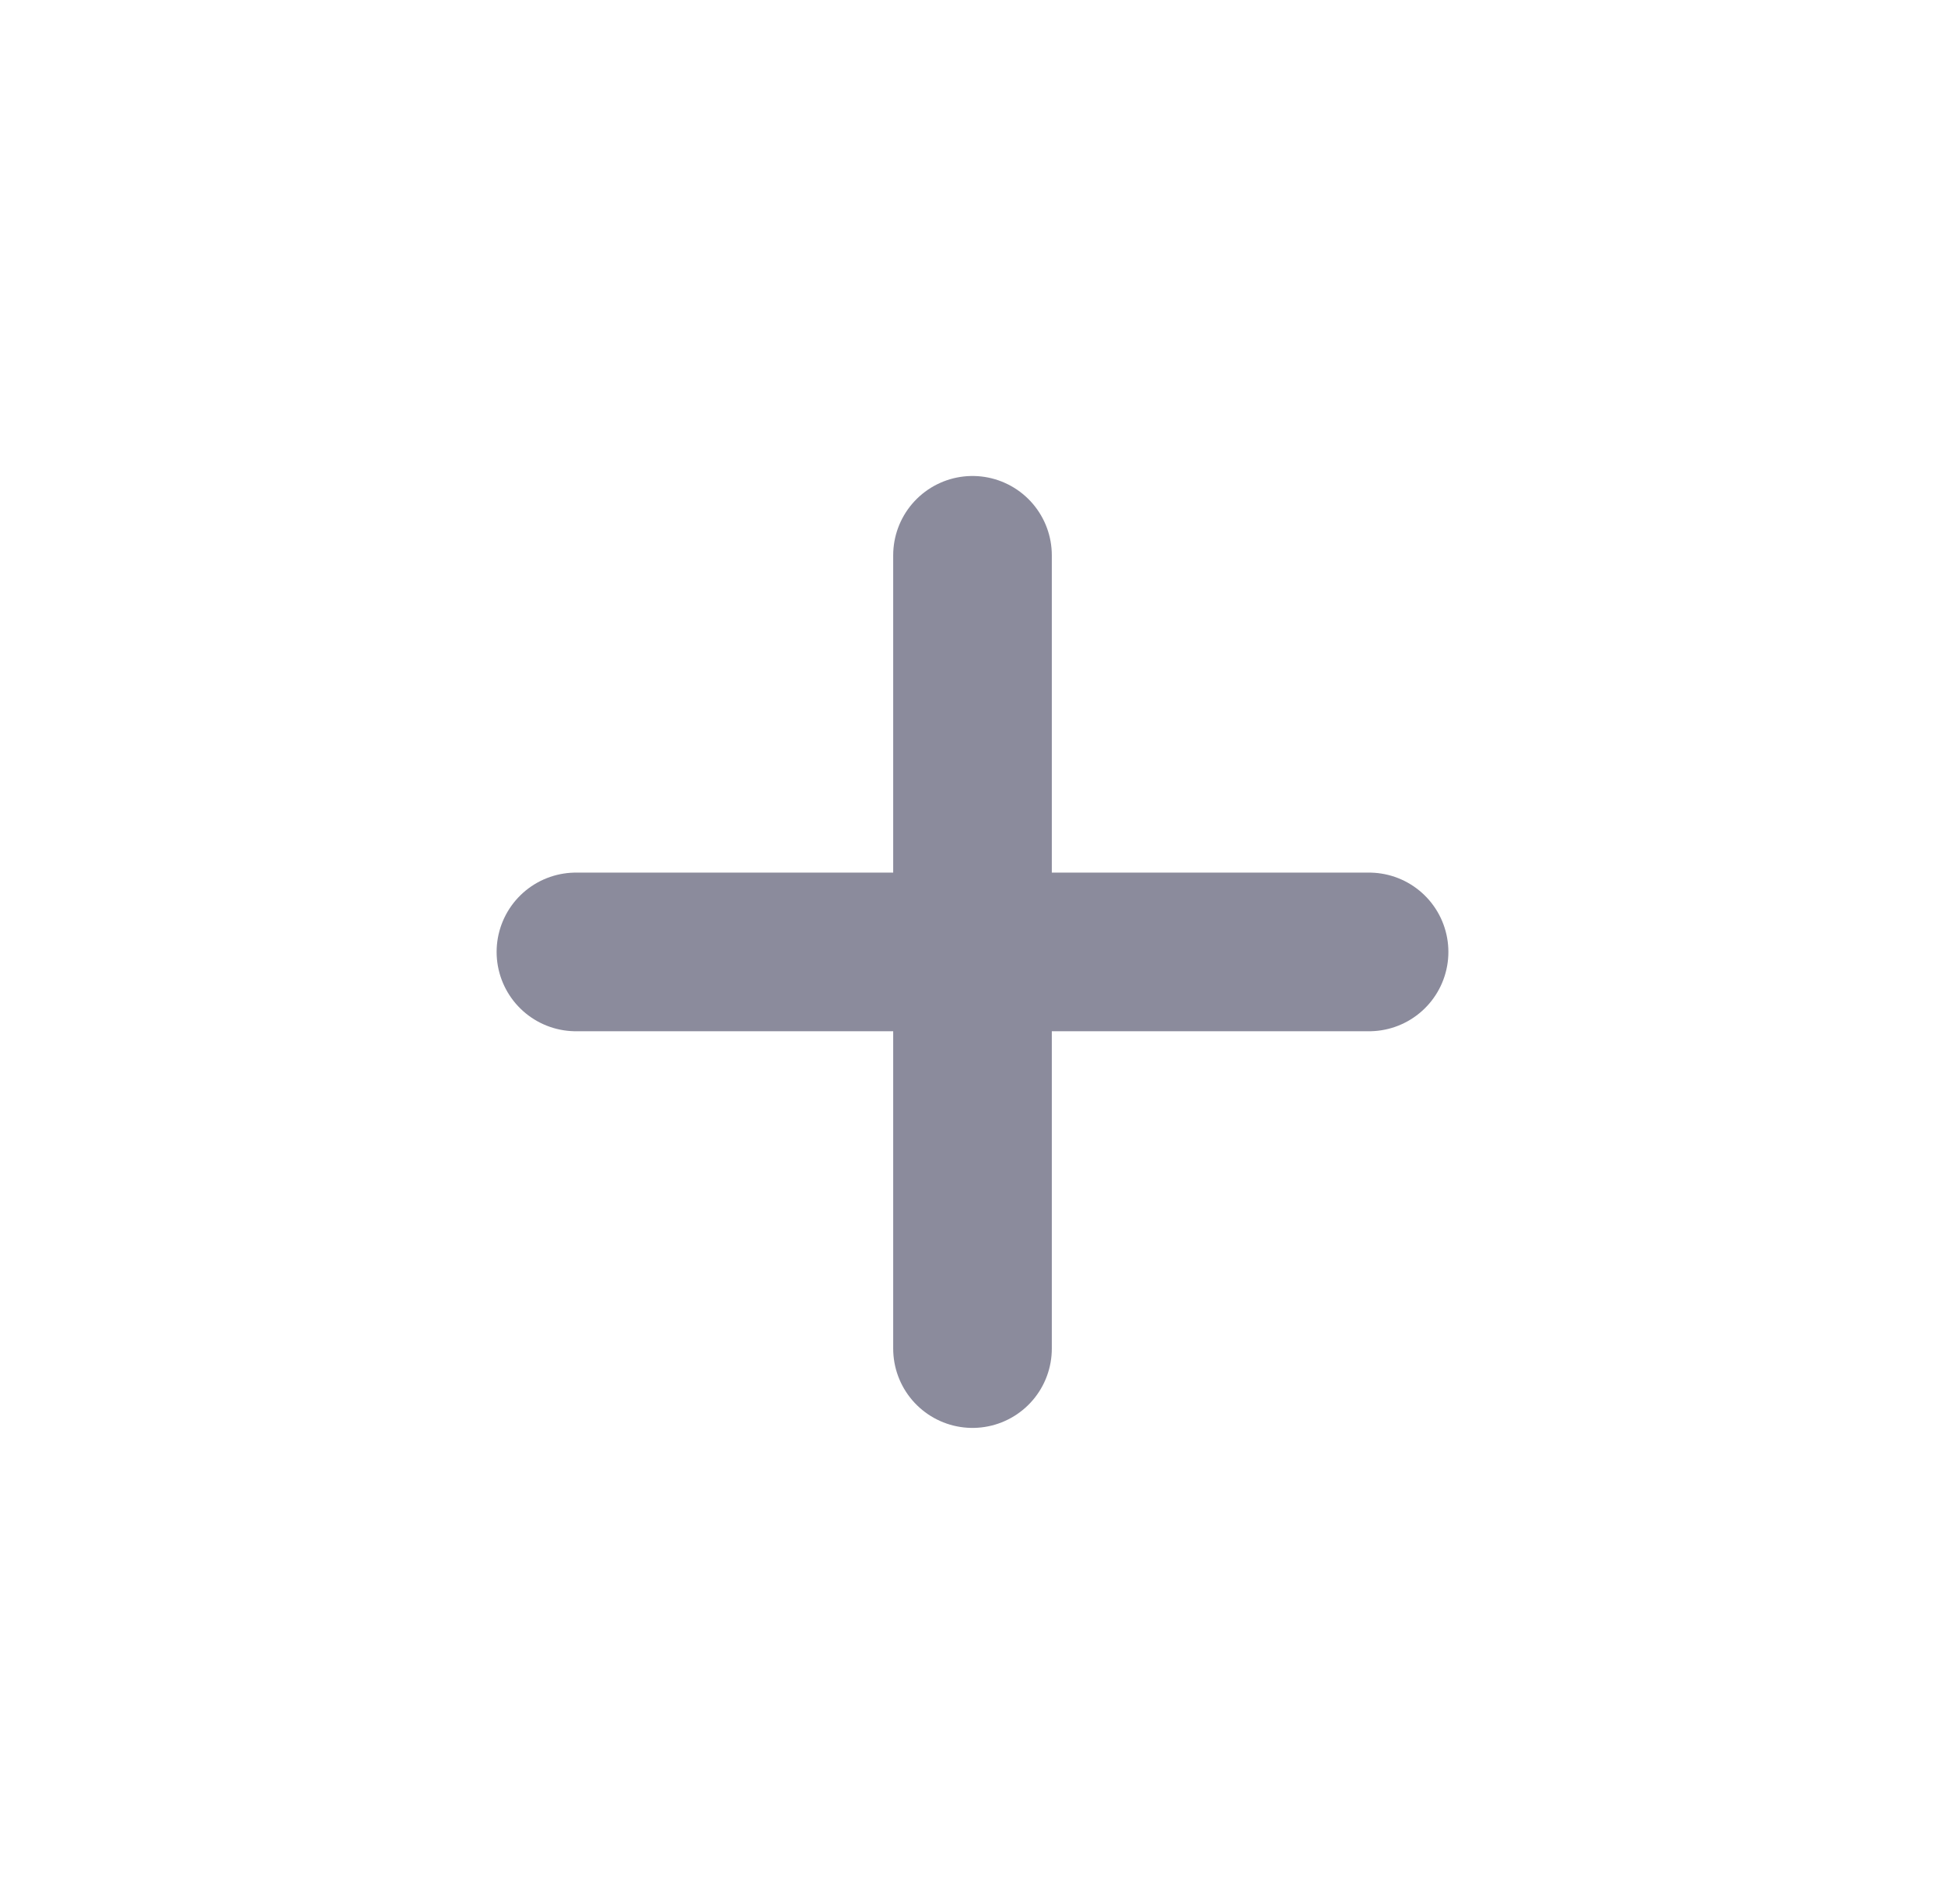
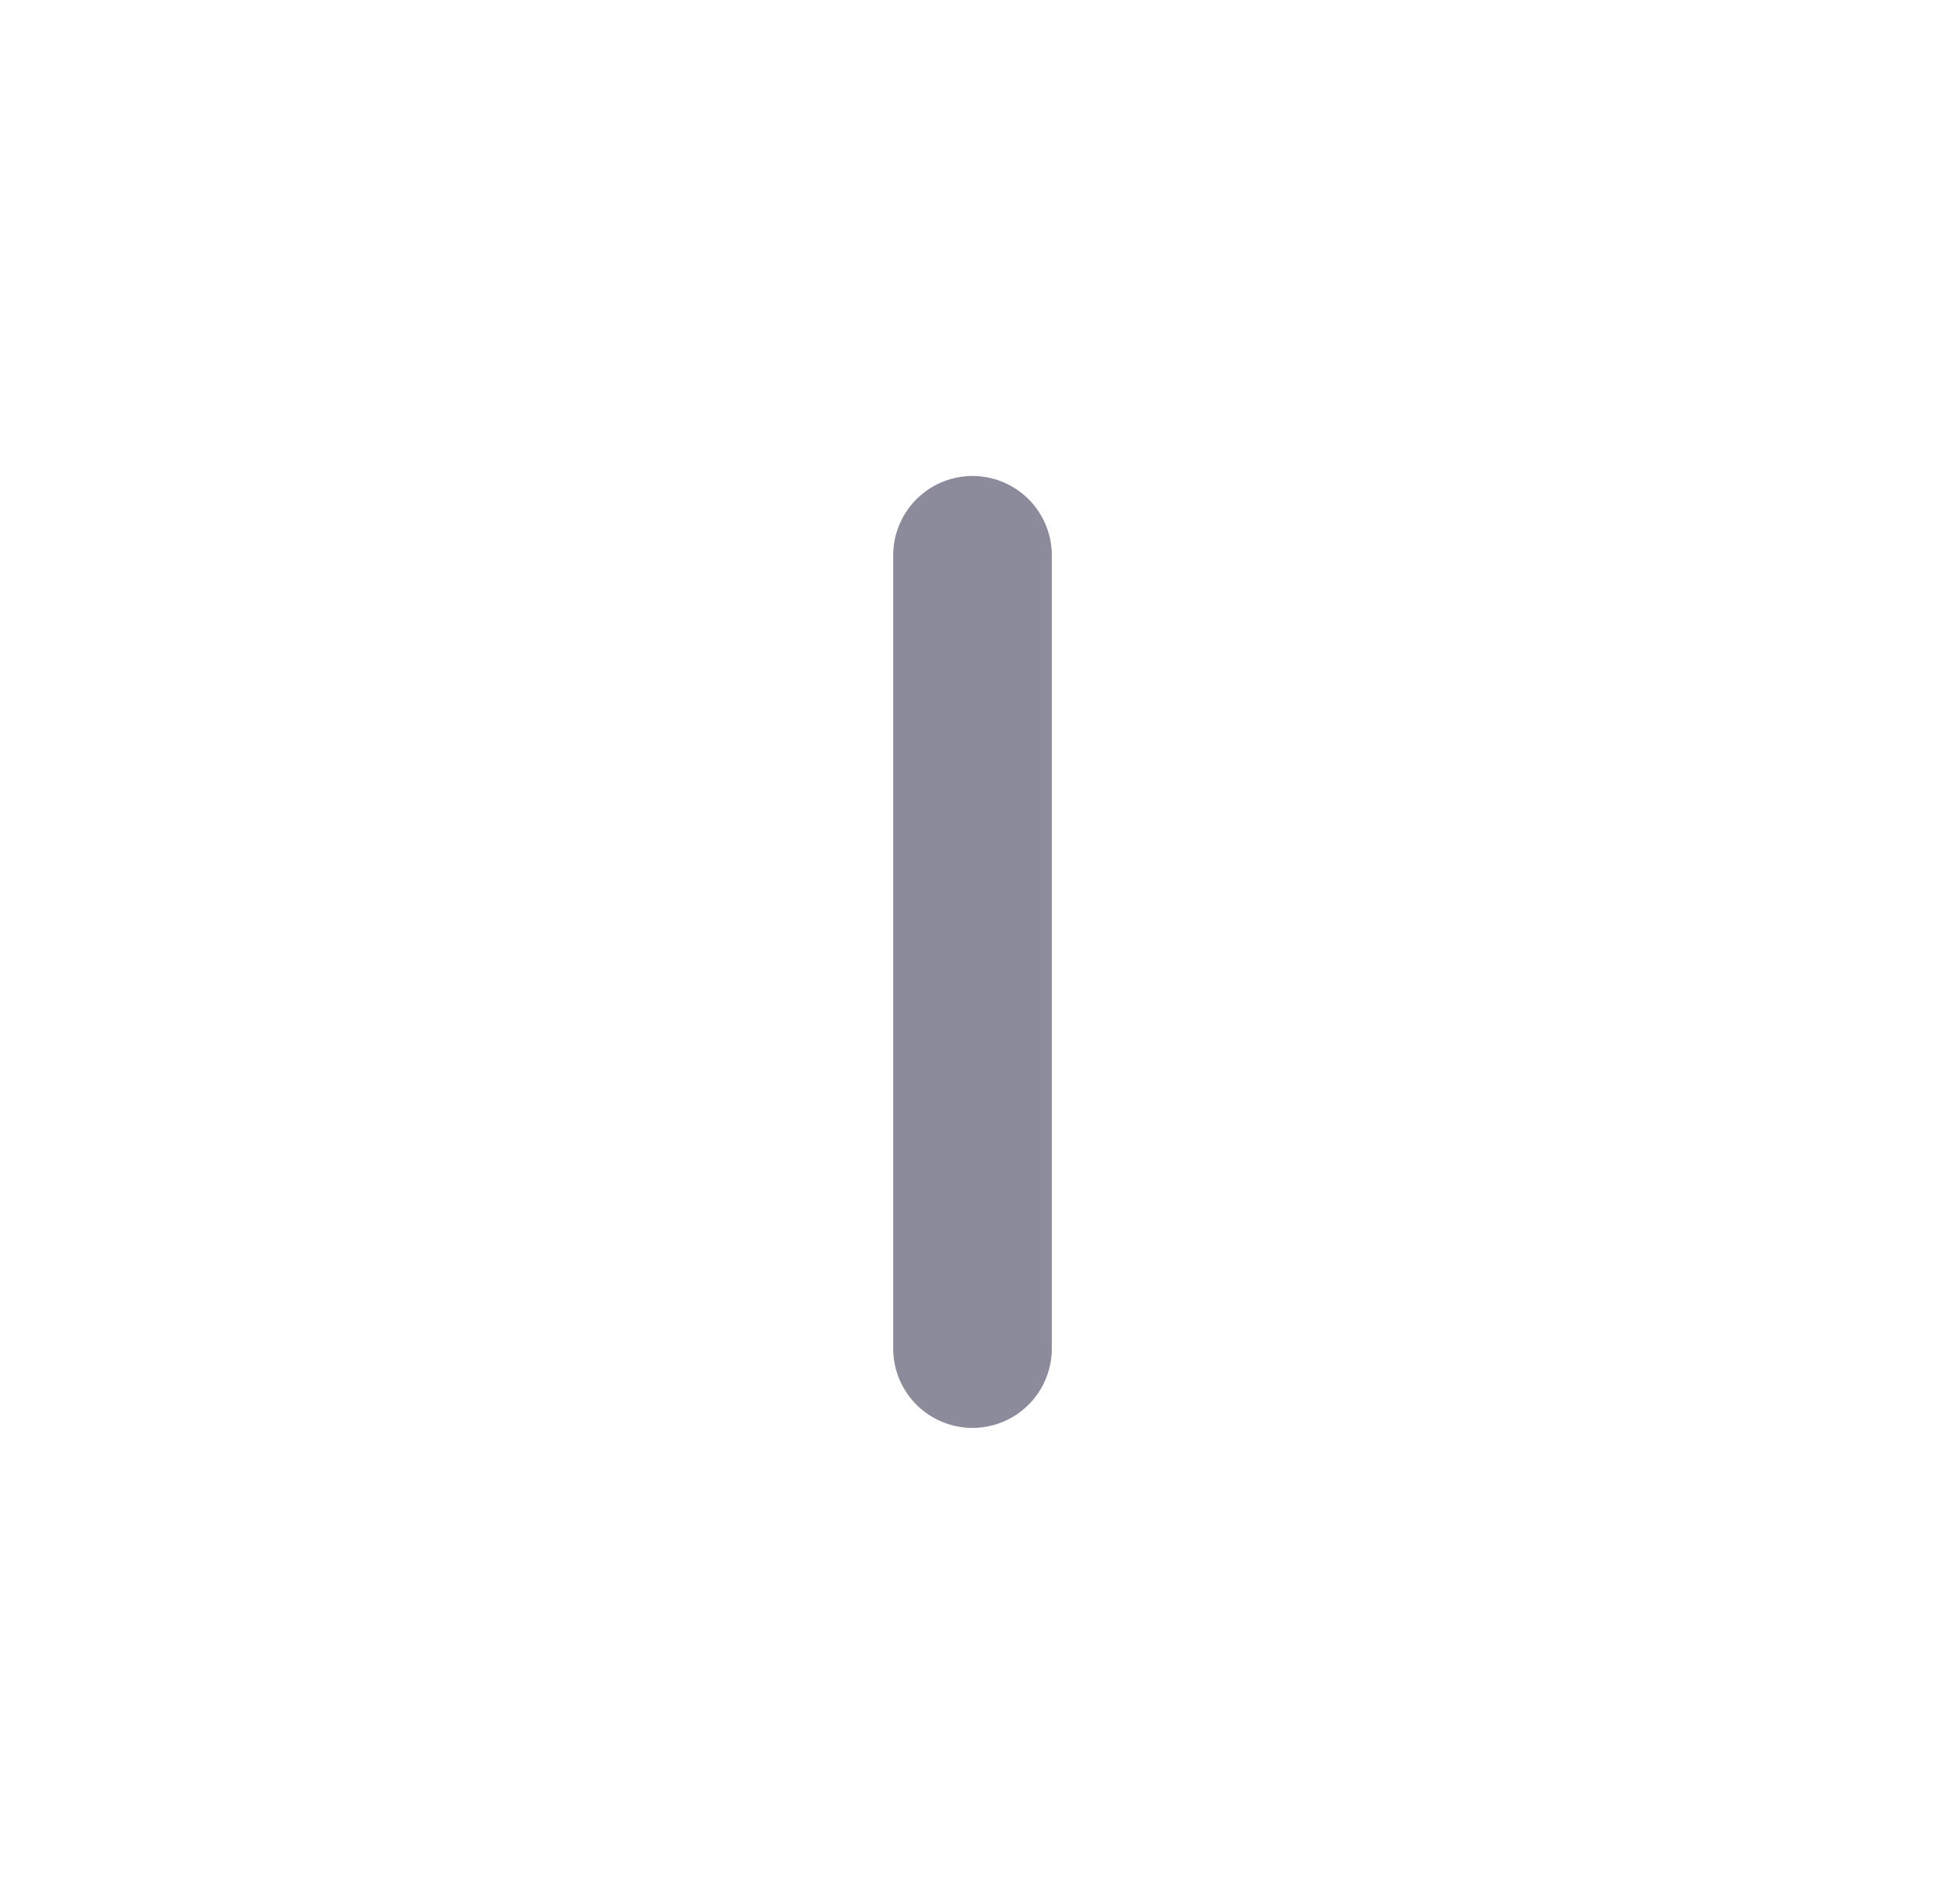
<svg xmlns="http://www.w3.org/2000/svg" width="47" height="46" viewBox="0 0 47 46" fill="none">
  <path d="M23.5 13.417V32.584" stroke="#8B8B9C" stroke-width="3.833" stroke-linecap="round" stroke-linejoin="round" />
-   <path d="M13.917 23H33.083" stroke="#8B8B9C" stroke-width="3.833" stroke-linecap="round" stroke-linejoin="round" />
</svg>